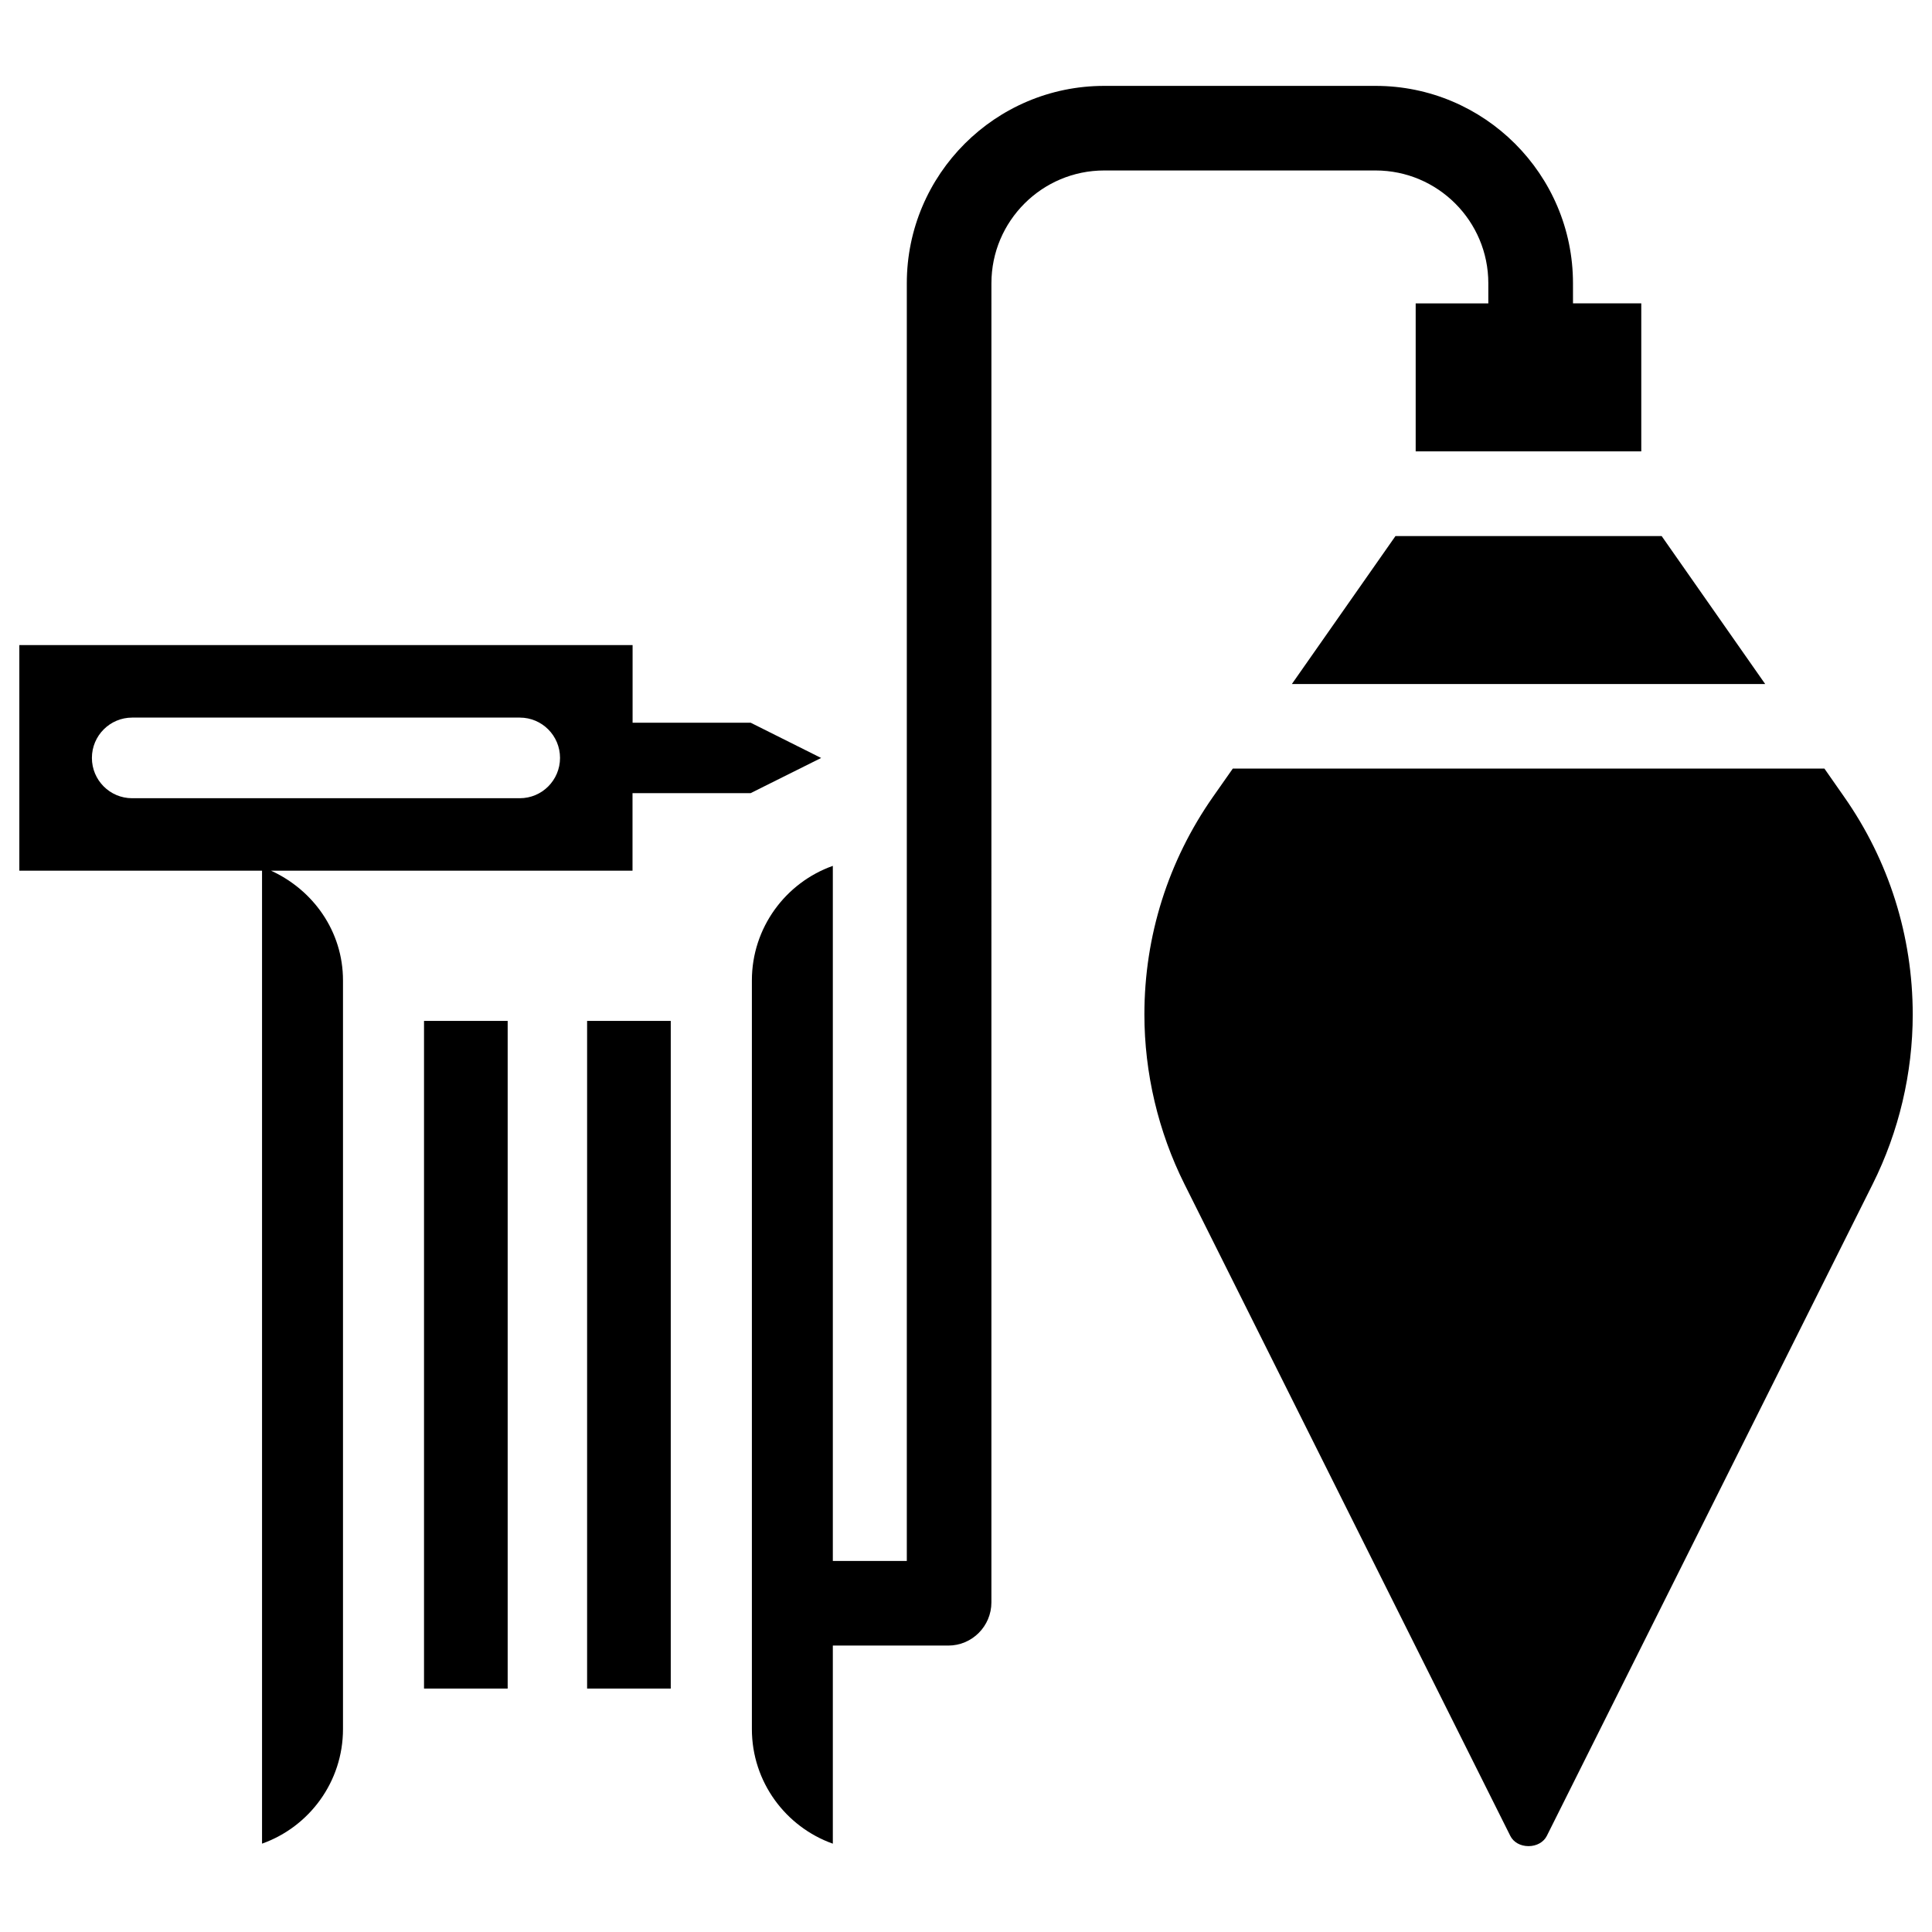
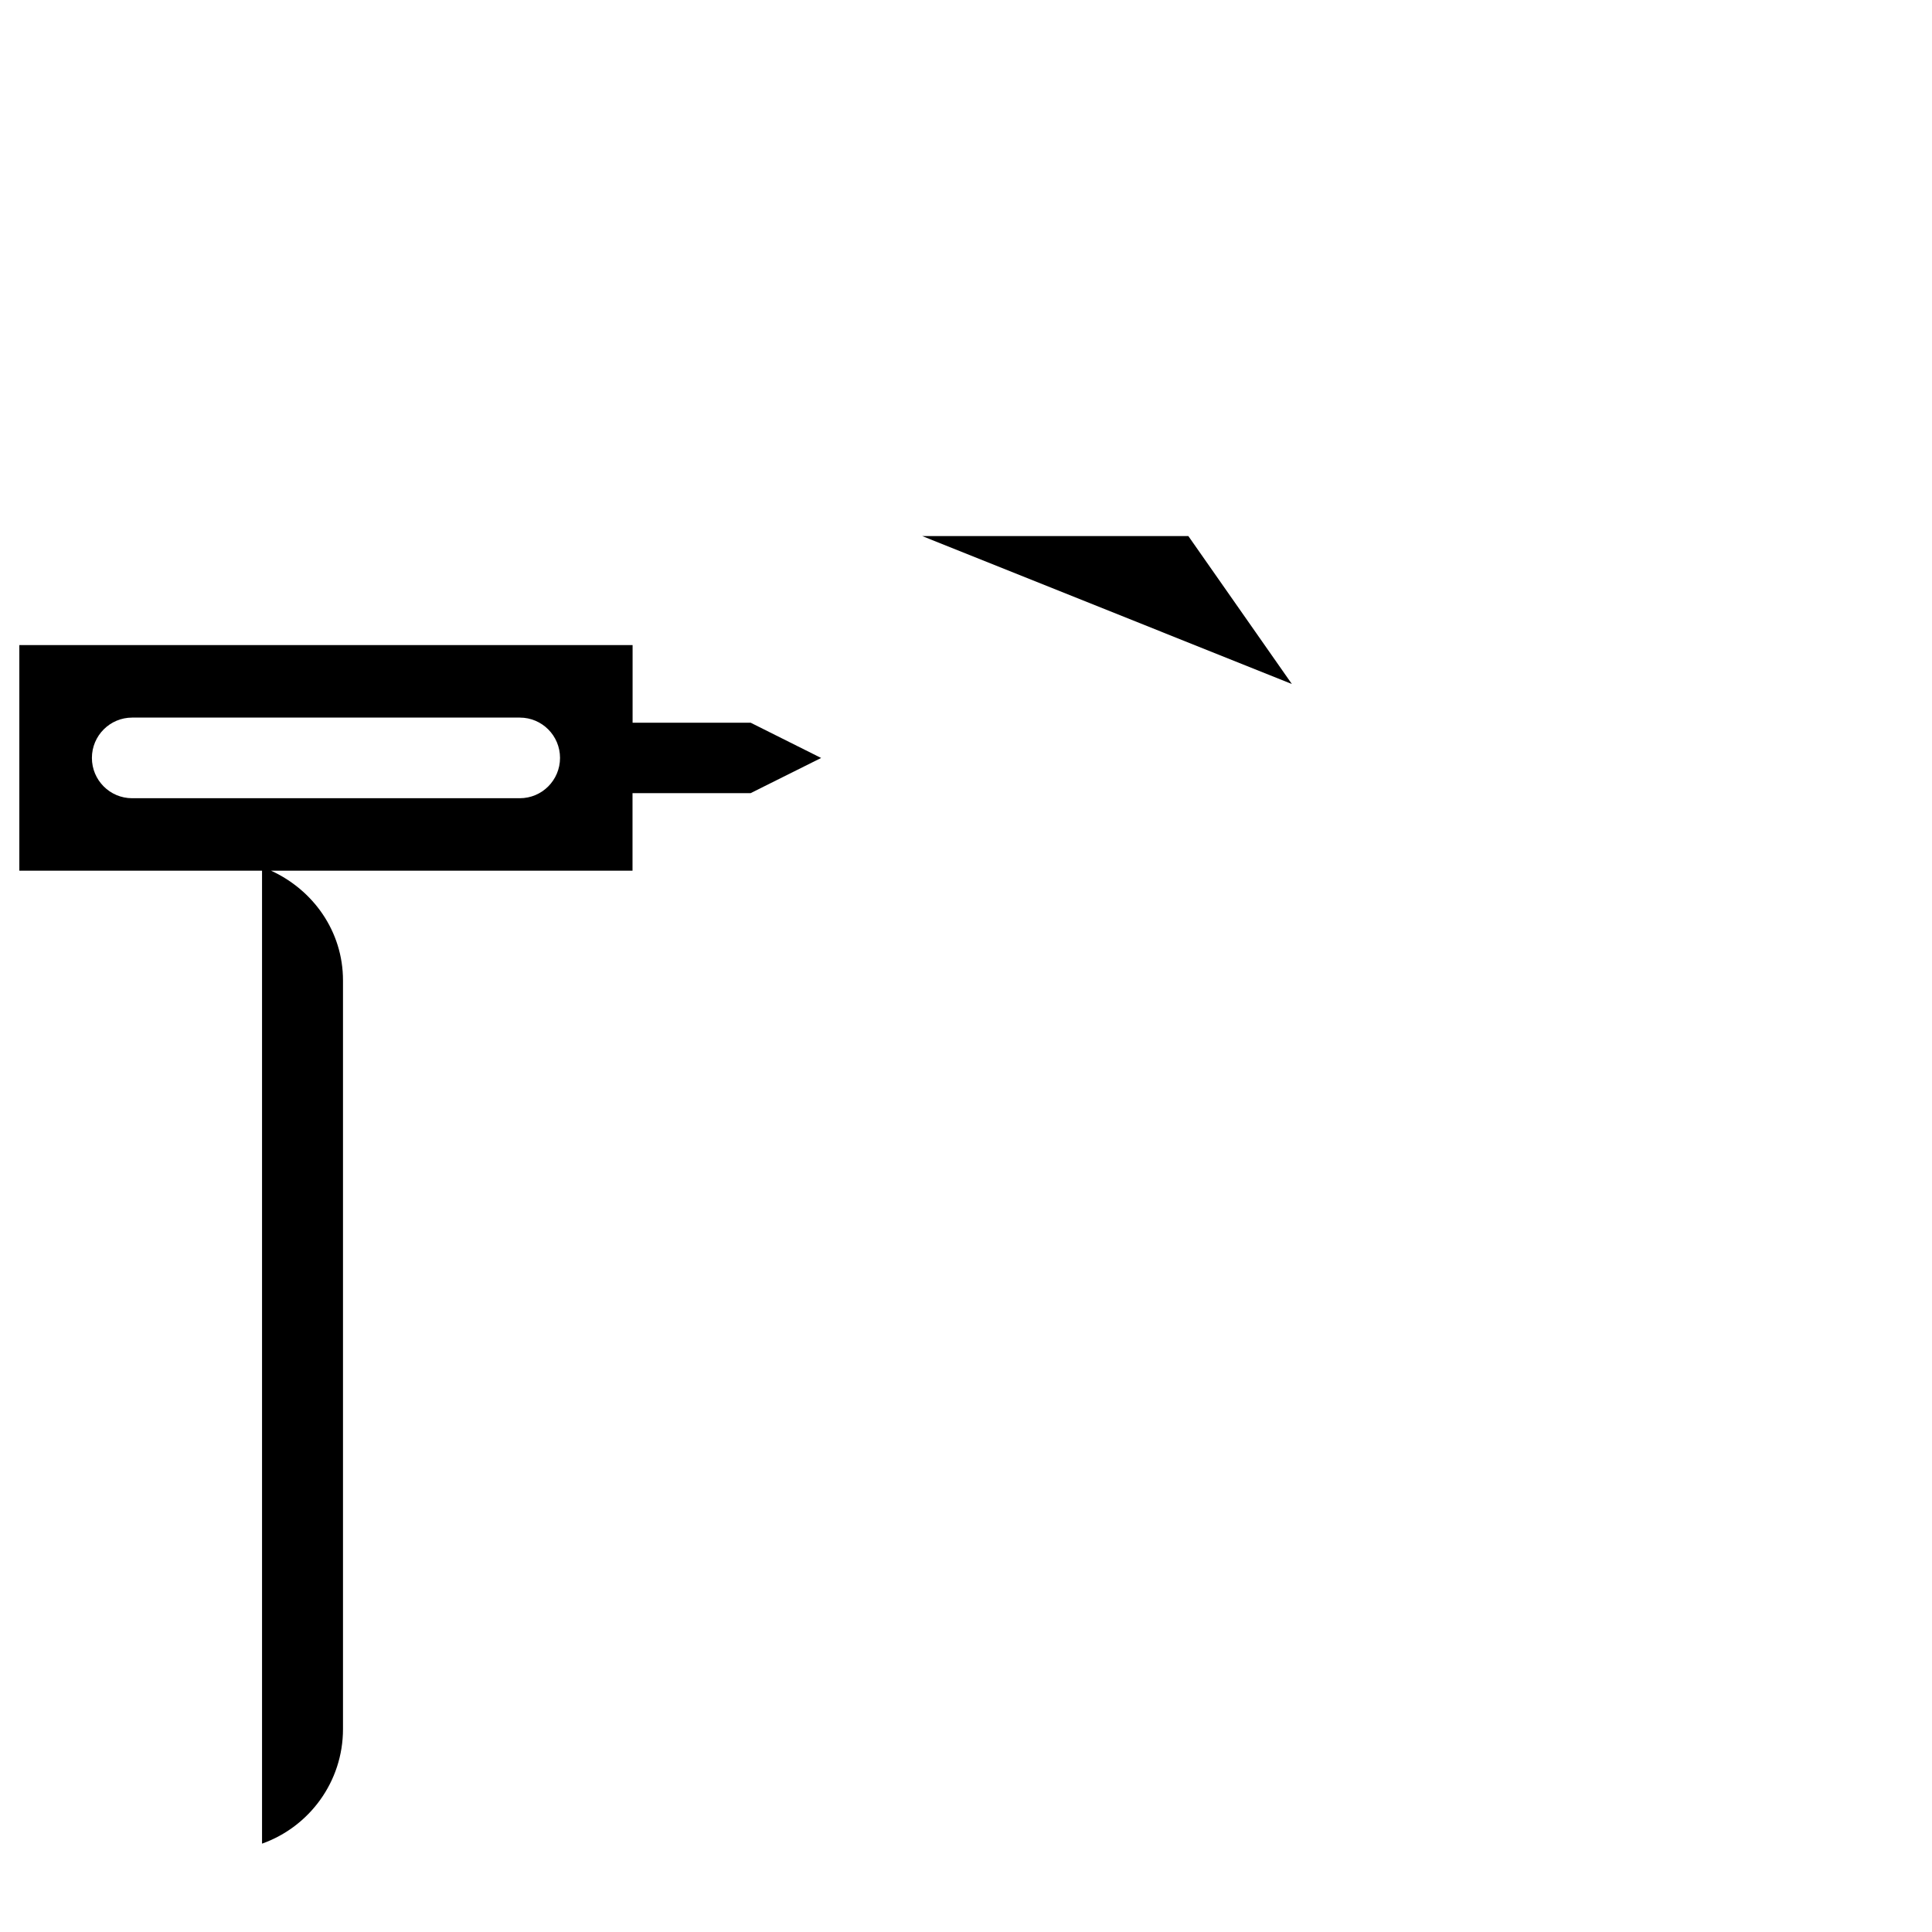
<svg xmlns="http://www.w3.org/2000/svg" fill="#000000" width="800px" height="800px" version="1.1" viewBox="144 144 512 512">
  <g>
-     <path d="m299.59 414.55h22.168v176.94h-22.168z" />
-     <path d="m256.37 414.55h22.168v176.94h-22.168z" />
    <path d="m342.94 335.53h-31.297v-20.57h-162.52v59.785h64.32v257.84c12.492-4.43 21.453-16.375 21.453-30.355v-198.42c0-13.016-7.934-23.992-19.082-29.074h95.809v-20.547h31.301l18.684-9.32zm-61.191 20.008h-102.73c-5.898 0-10.664-4.785-10.664-10.684 0-5.898 4.785-10.684 10.664-10.684h102.73c5.898 0 10.664 4.785 10.664 10.684 0 5.894-4.766 10.684-10.664 10.684z" />
-     <path d="m632.7 355.14-5.207-7.453h-156.79l-5.227 7.453c-11.902 16.984-18.199 36.945-18.199 57.688 0 15.535 3.672 31.09 10.621 44.984l86.34 172.7c0.84 1.699 2.688 2.731 4.828 2.731h0.02c2.141 0 4.008-1.051 4.848-2.731l86.34-172.7c6.949-13.898 10.621-29.43 10.621-44.984-0.016-20.762-6.293-40.723-18.195-57.688z" />
-     <path d="m486.36 325.27h125.43l-27.438-39.211h-70.535z" />
-     <path d="m538.42 219.07v5.332h-19.25v39.215h59.785v-39.234h-18.094l-0.004-5.312c0-28.844-23.469-52.312-52.312-52.312h-71.918c-28.844 0-52.312 23.449-52.312 52.312v338.6h-19.605v-184.21c-12.492 4.43-21.453 16.375-21.453 30.355v198.42c0 13.98 8.965 25.926 21.453 30.355v-52.5h30.605c6.297 0 11.418-5.144 11.418-11.441l0.004-349.58c0-16.5 13.414-29.895 29.895-29.895h71.918c16.477 0.004 29.871 13.395 29.871 29.895z" />
+     <path d="m486.36 325.27l-27.438-39.211h-70.535z" />
  </g>
</svg>